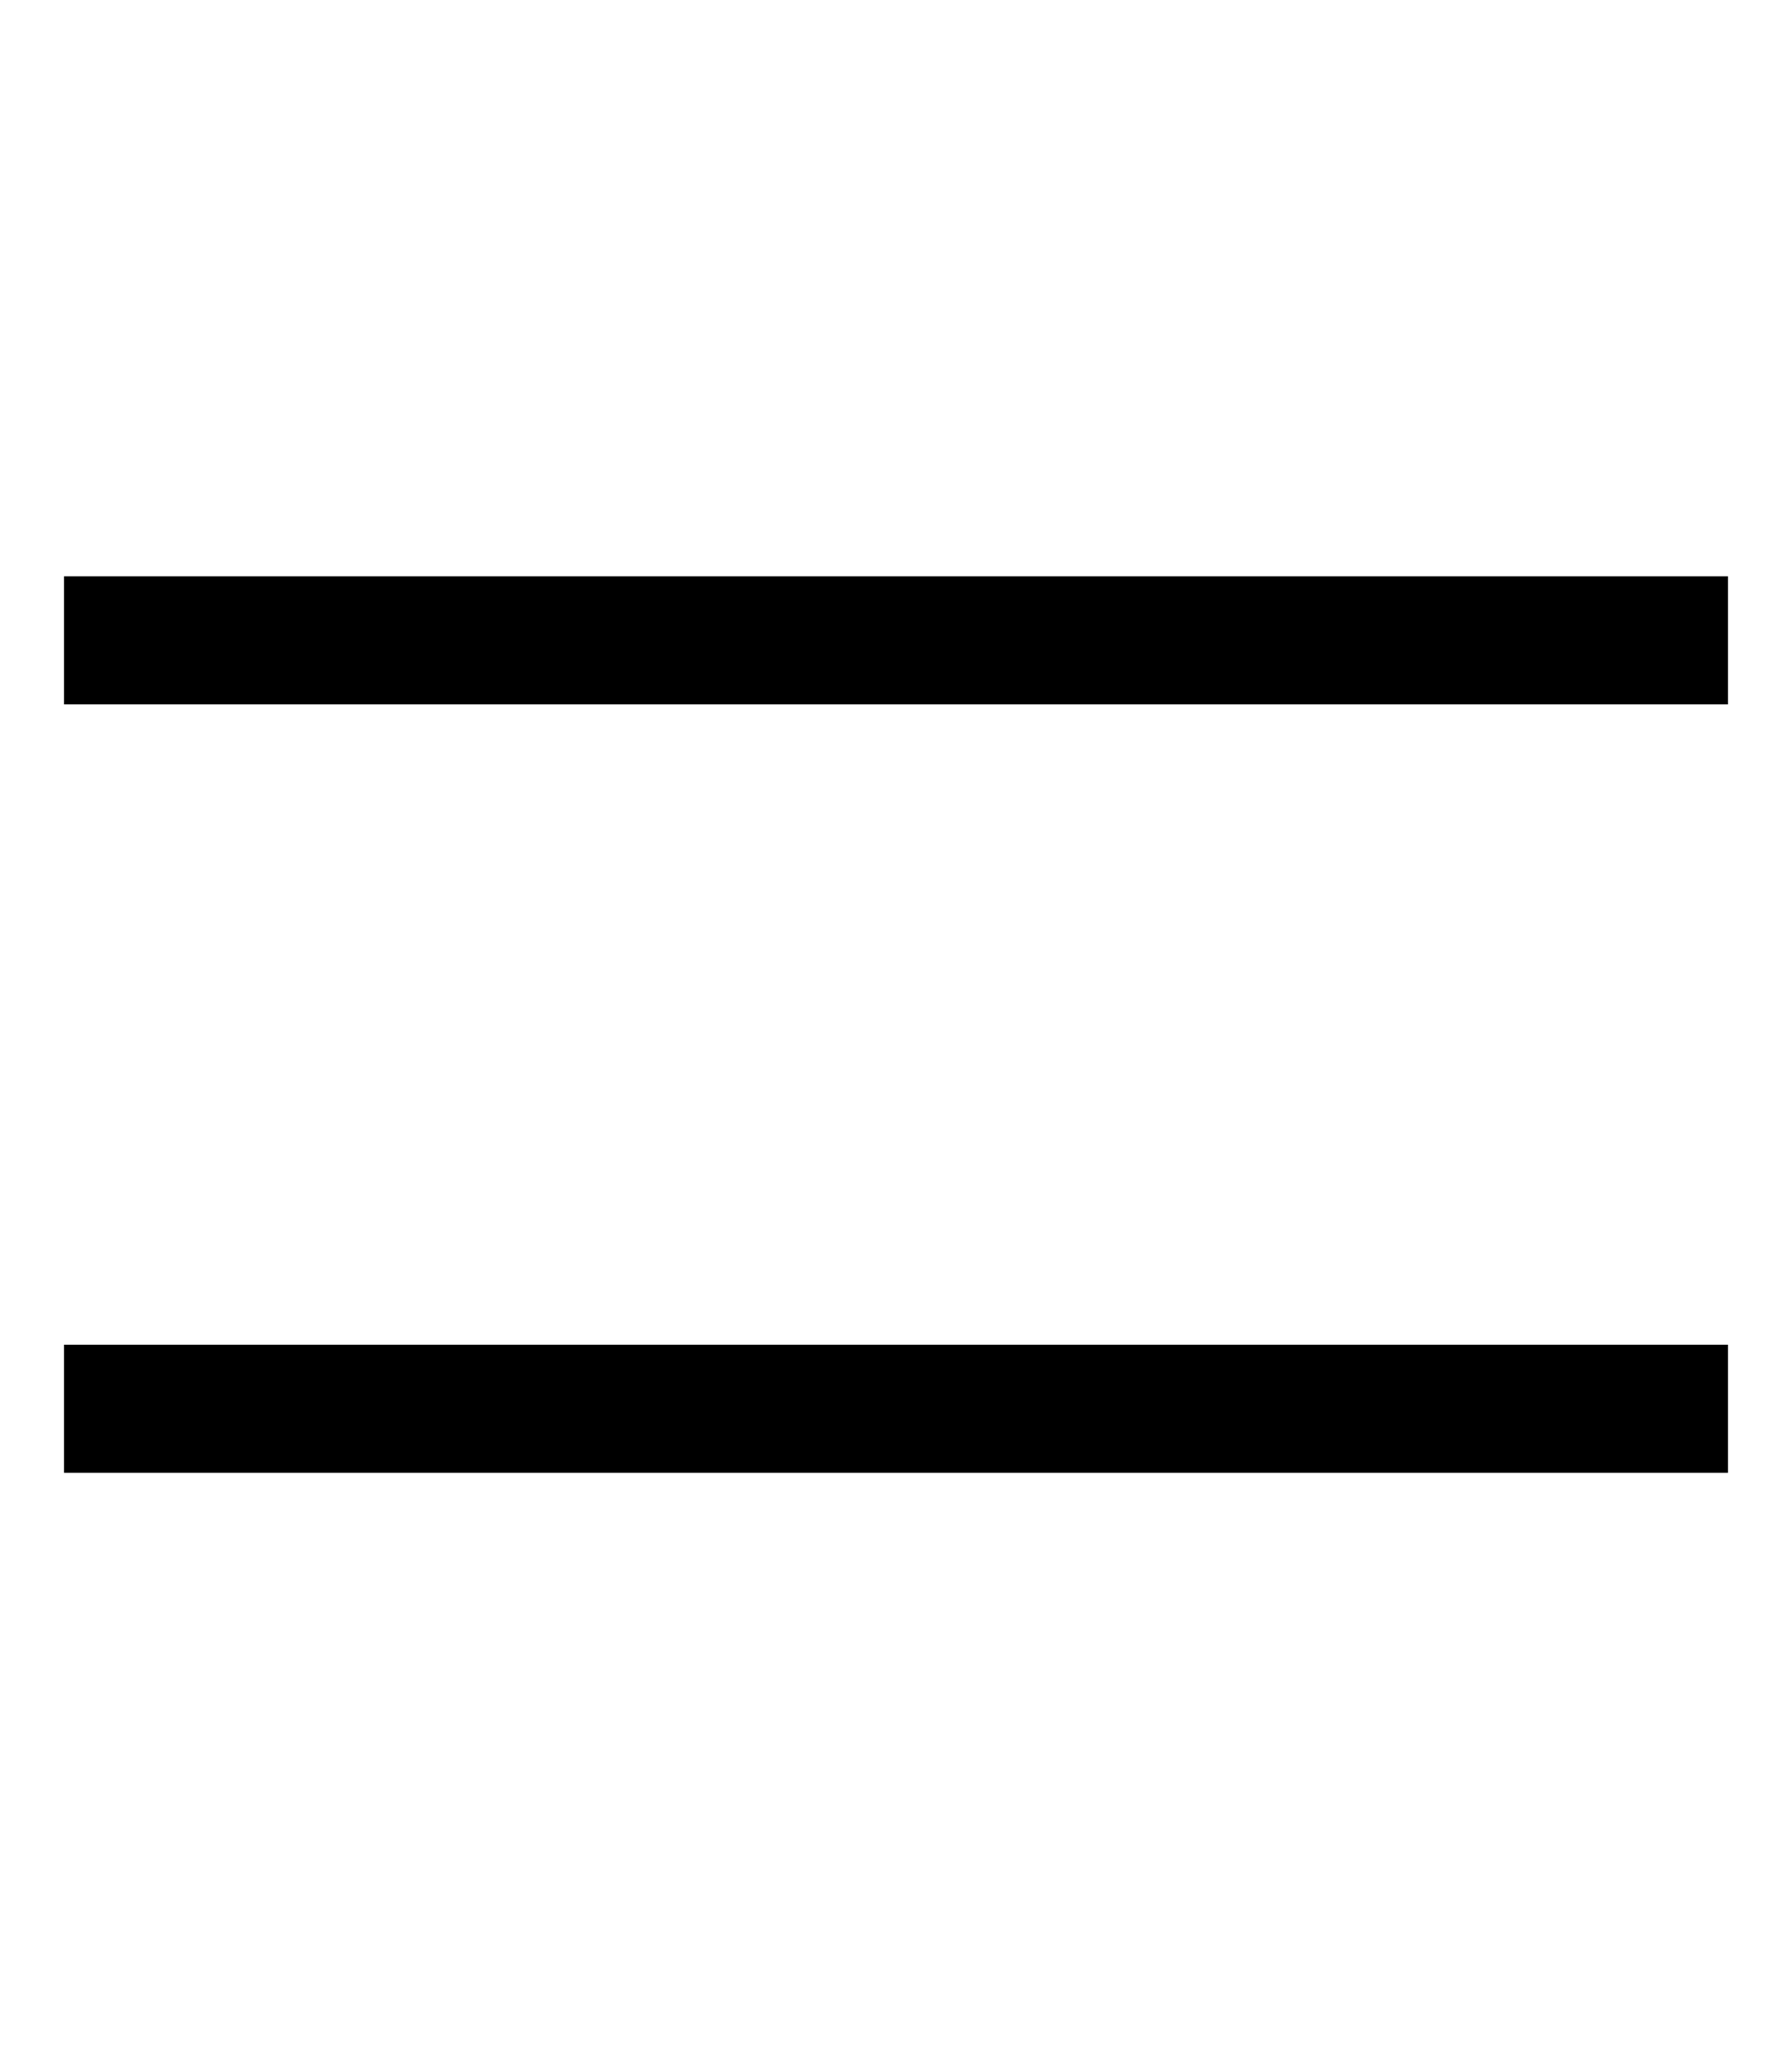
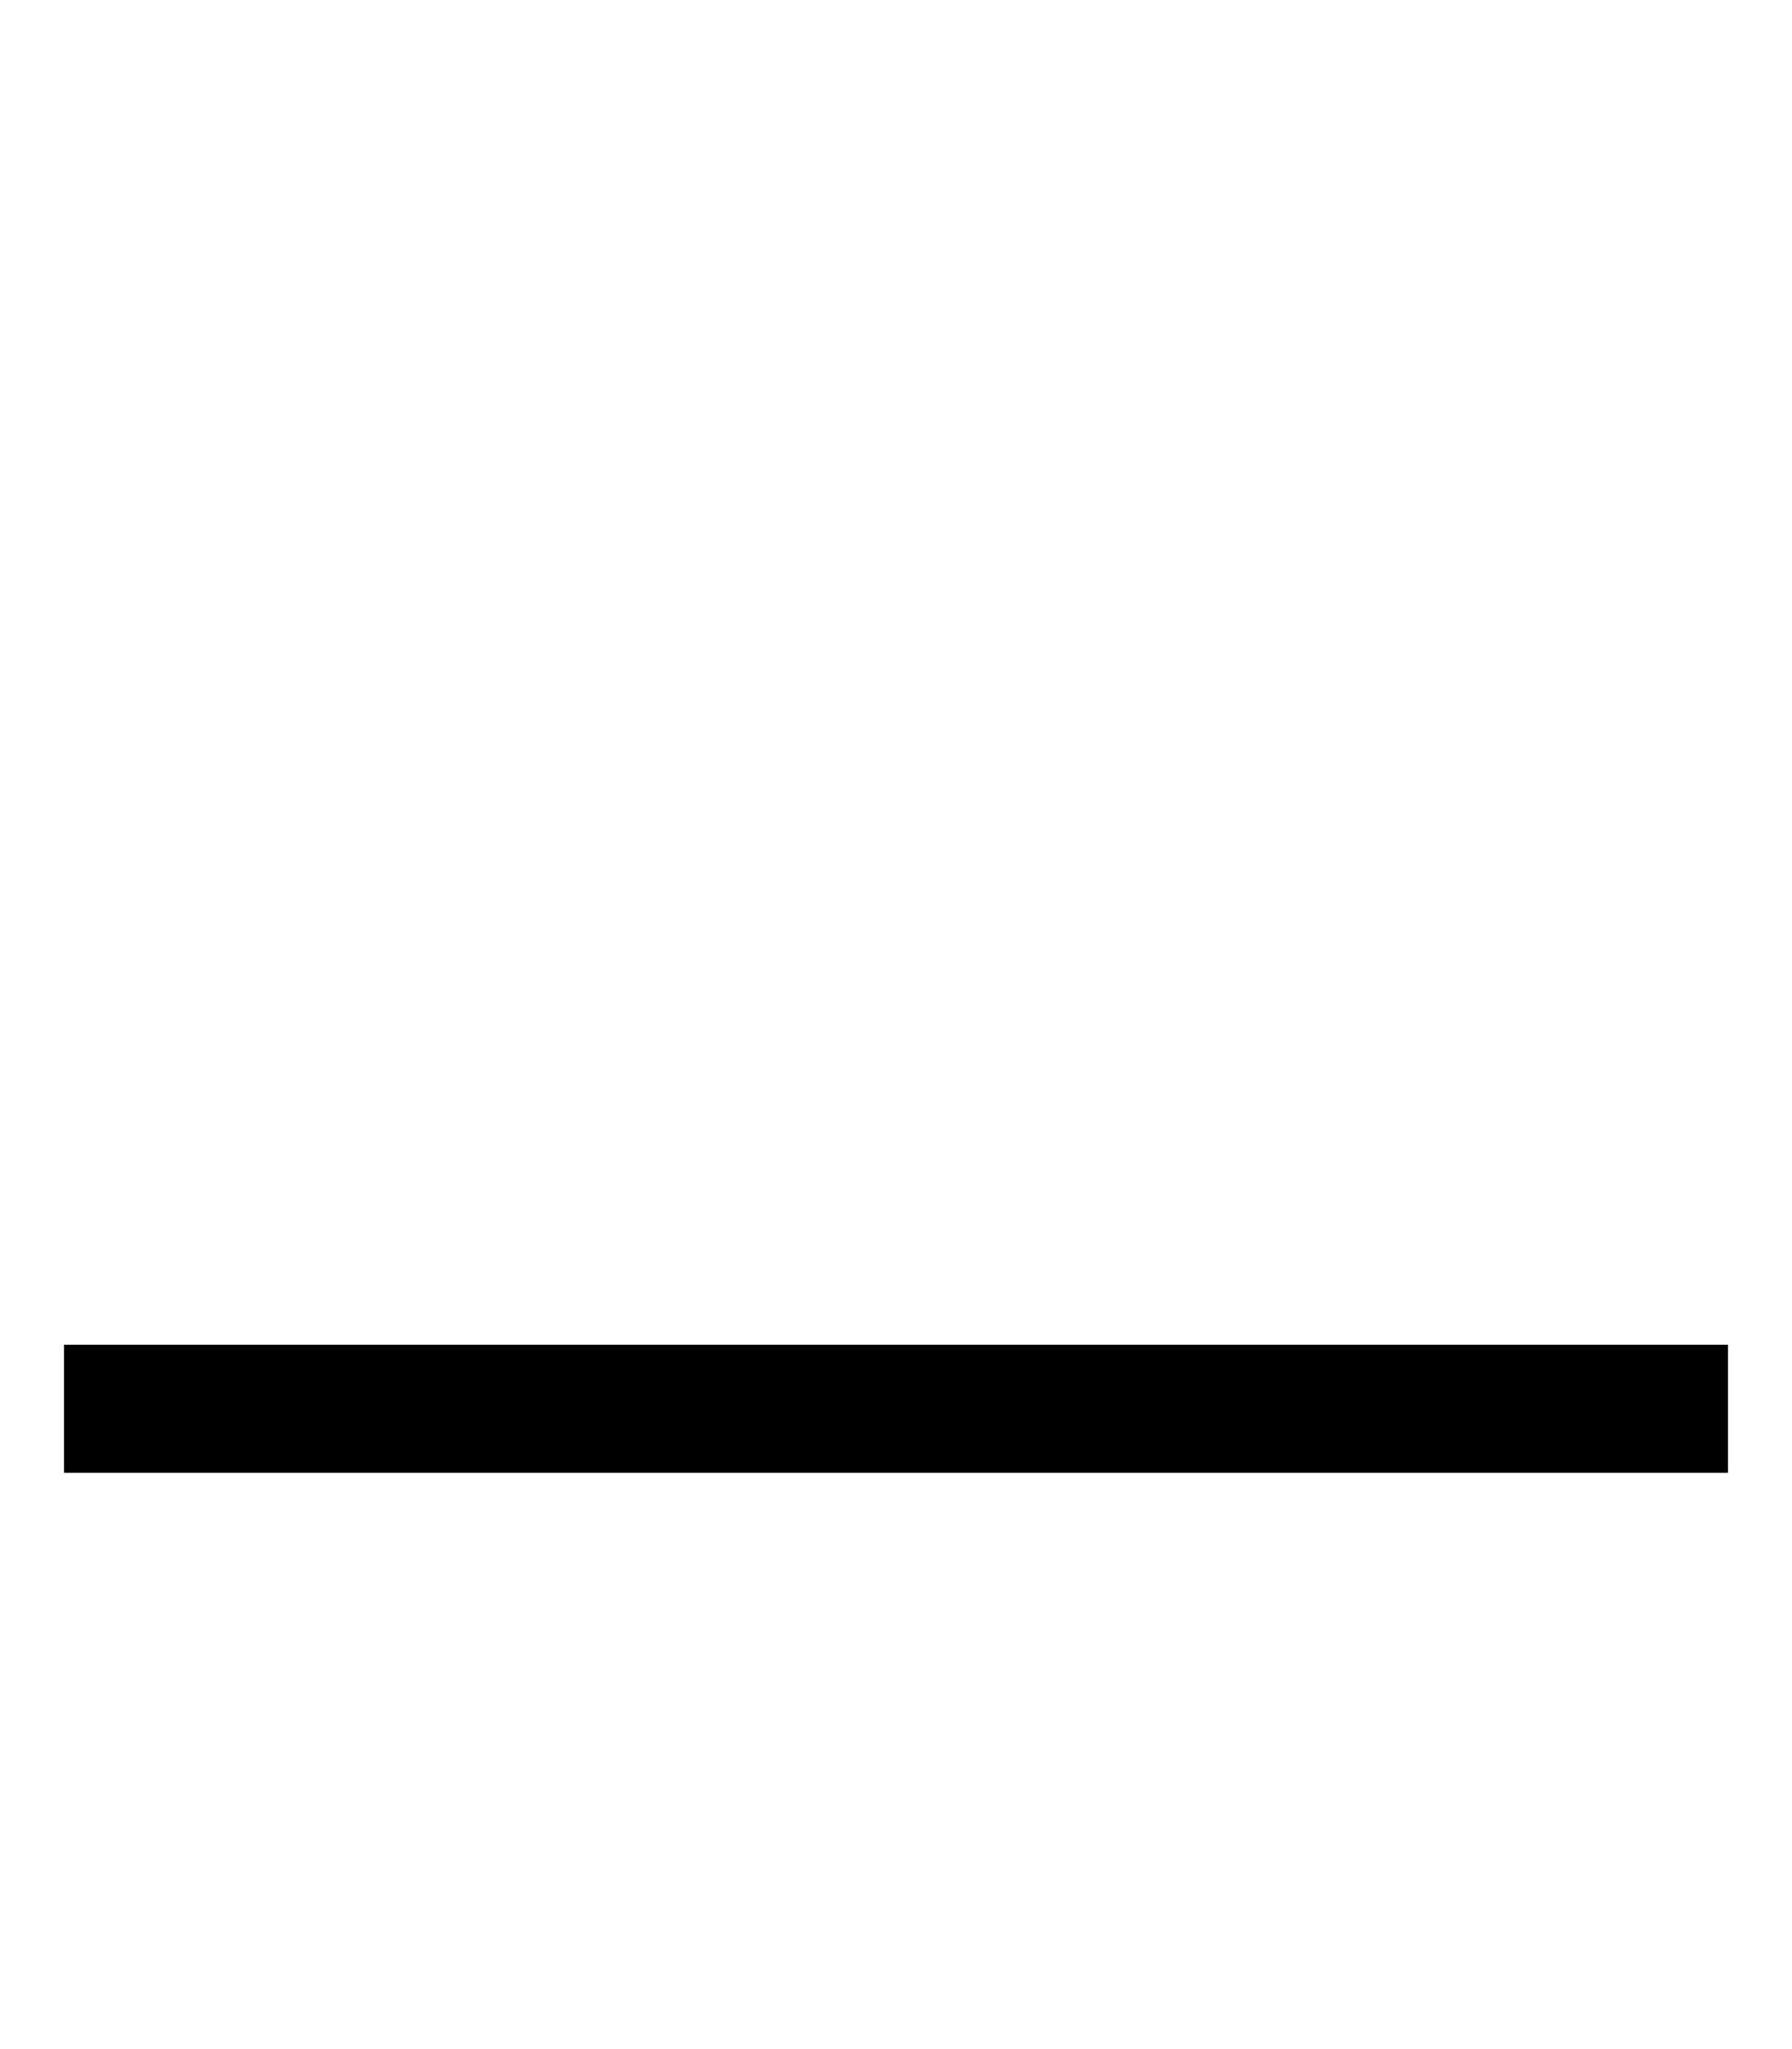
<svg xmlns="http://www.w3.org/2000/svg" viewBox="0 0 448 512">
-   <path d="M32 144l-16 0 0 32 16 0 384 0 16 0 0-32-16 0L32 144zm0 192l-16 0 0 32 16 0 384 0 16 0 0-32-16 0L32 336z" />
+   <path d="M32 144L32 144zm0 192l-16 0 0 32 16 0 384 0 16 0 0-32-16 0L32 336z" />
</svg>